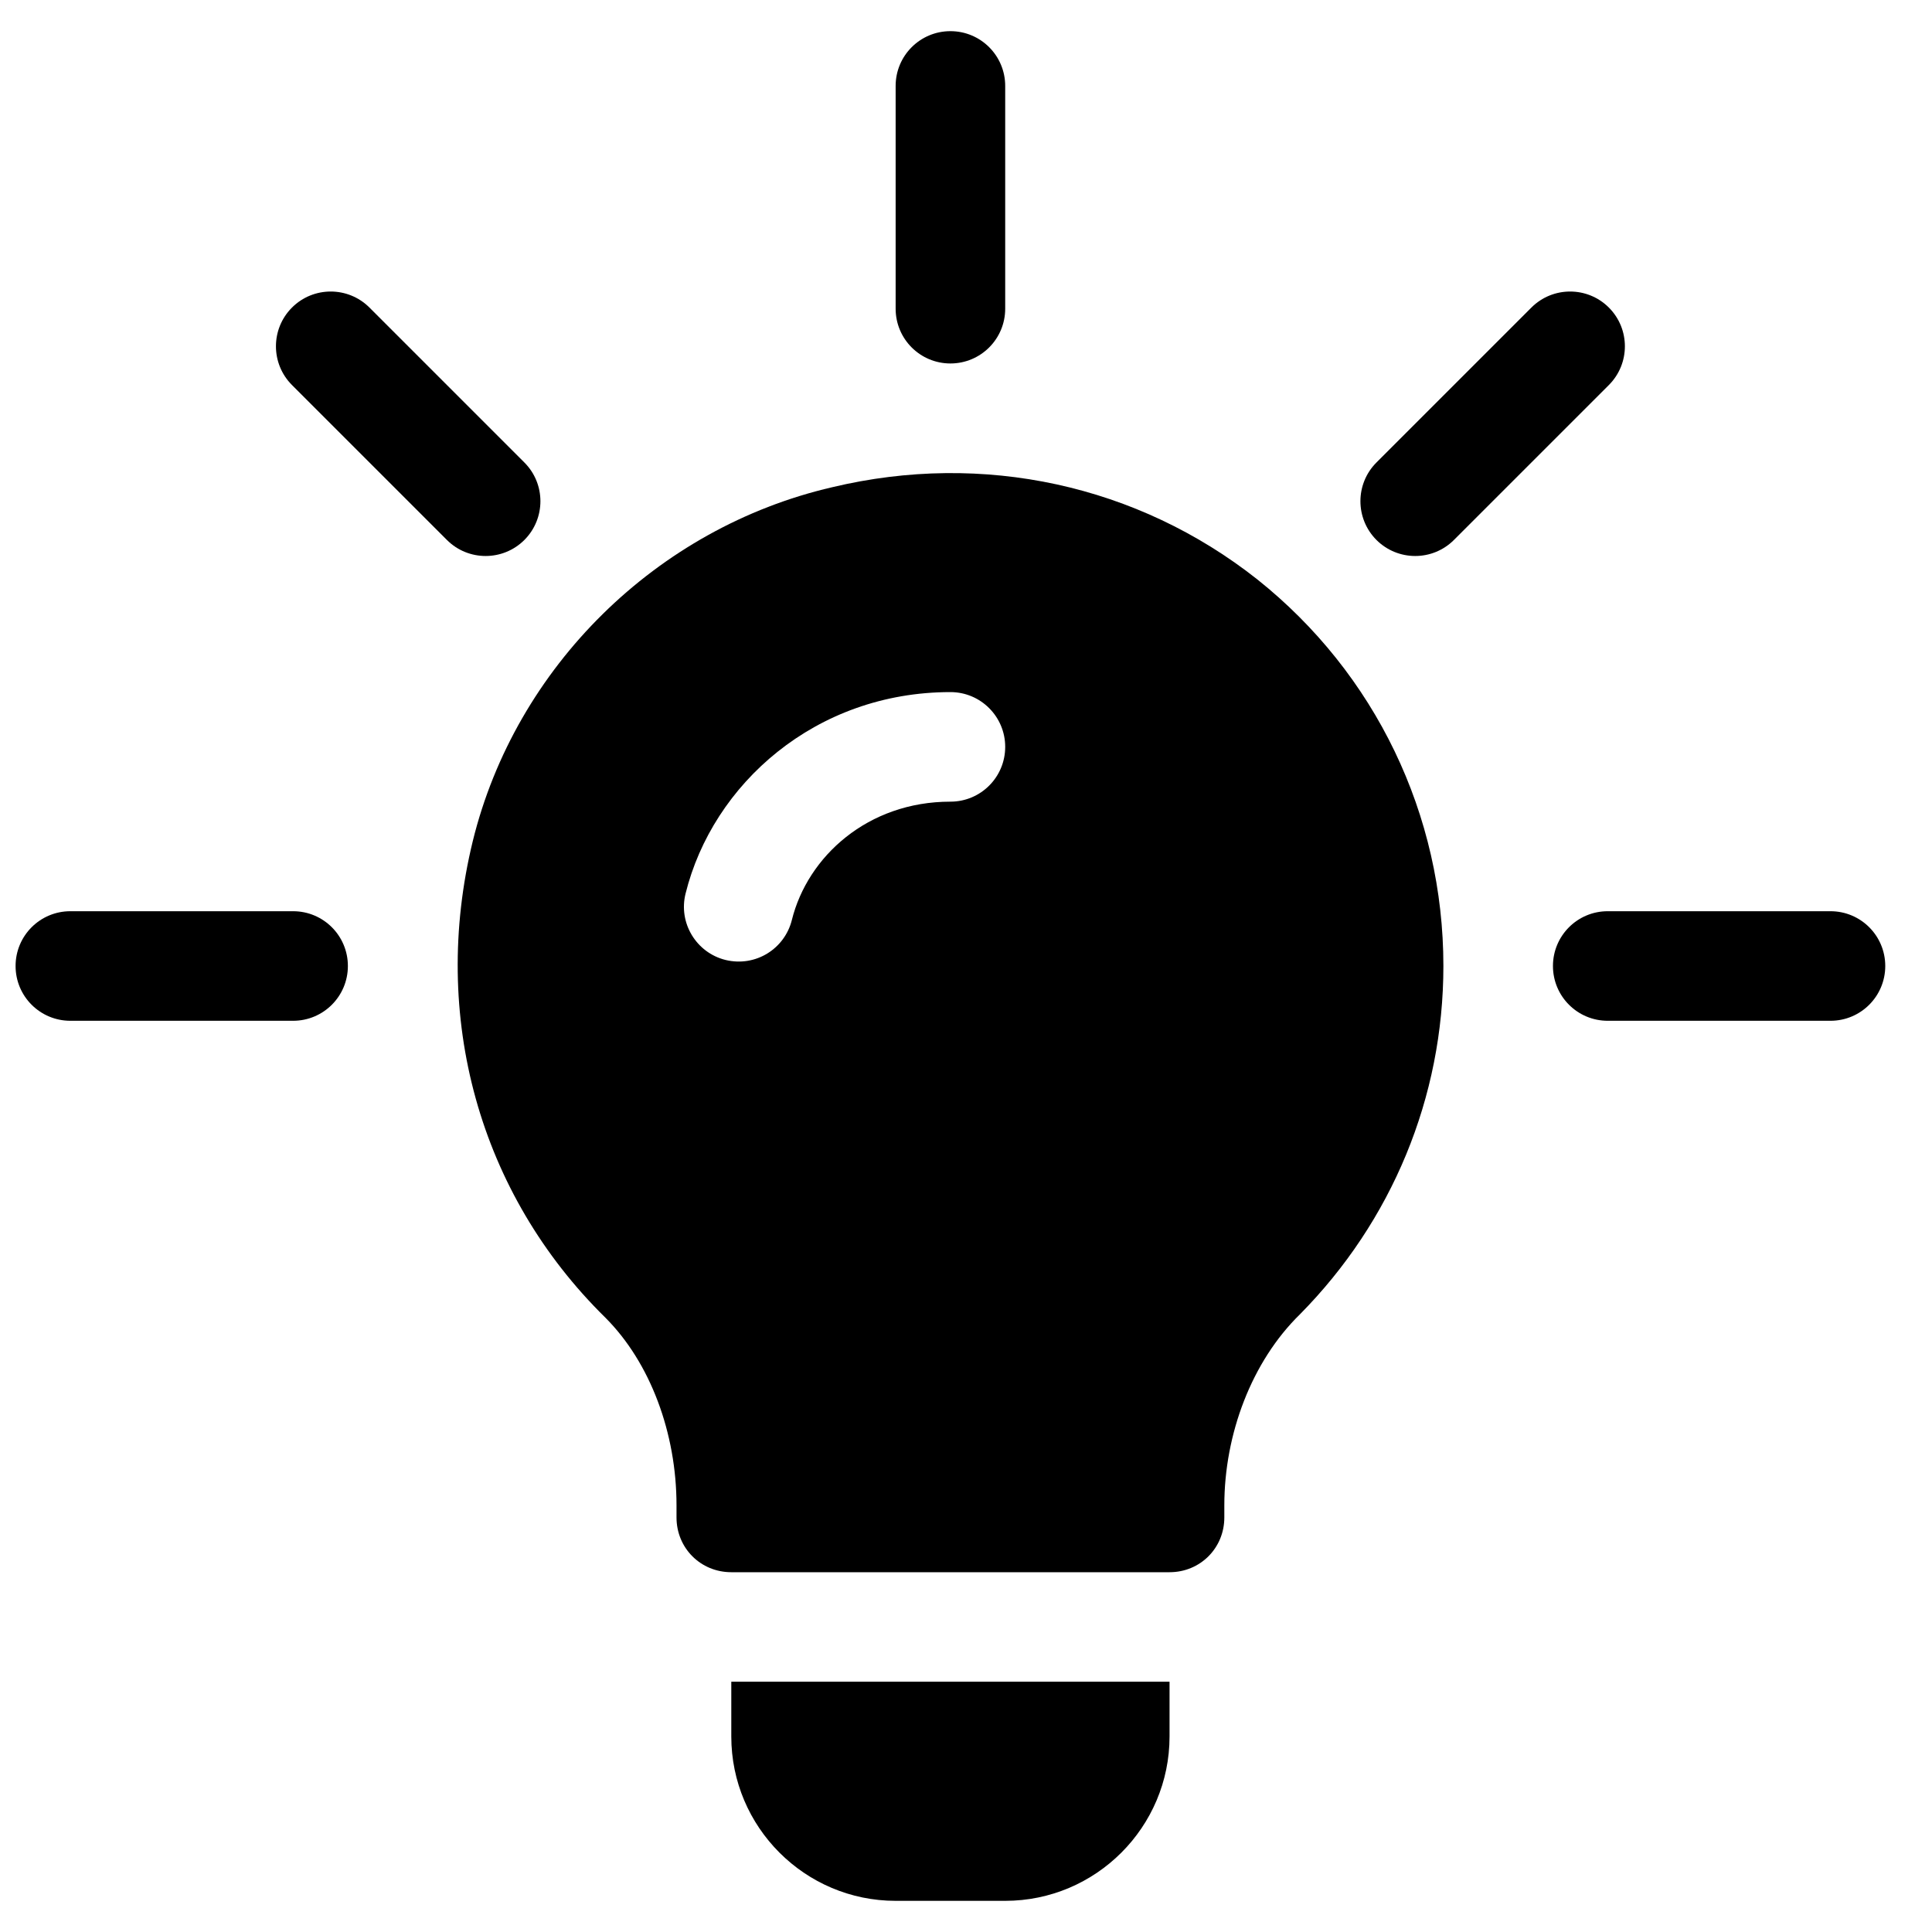
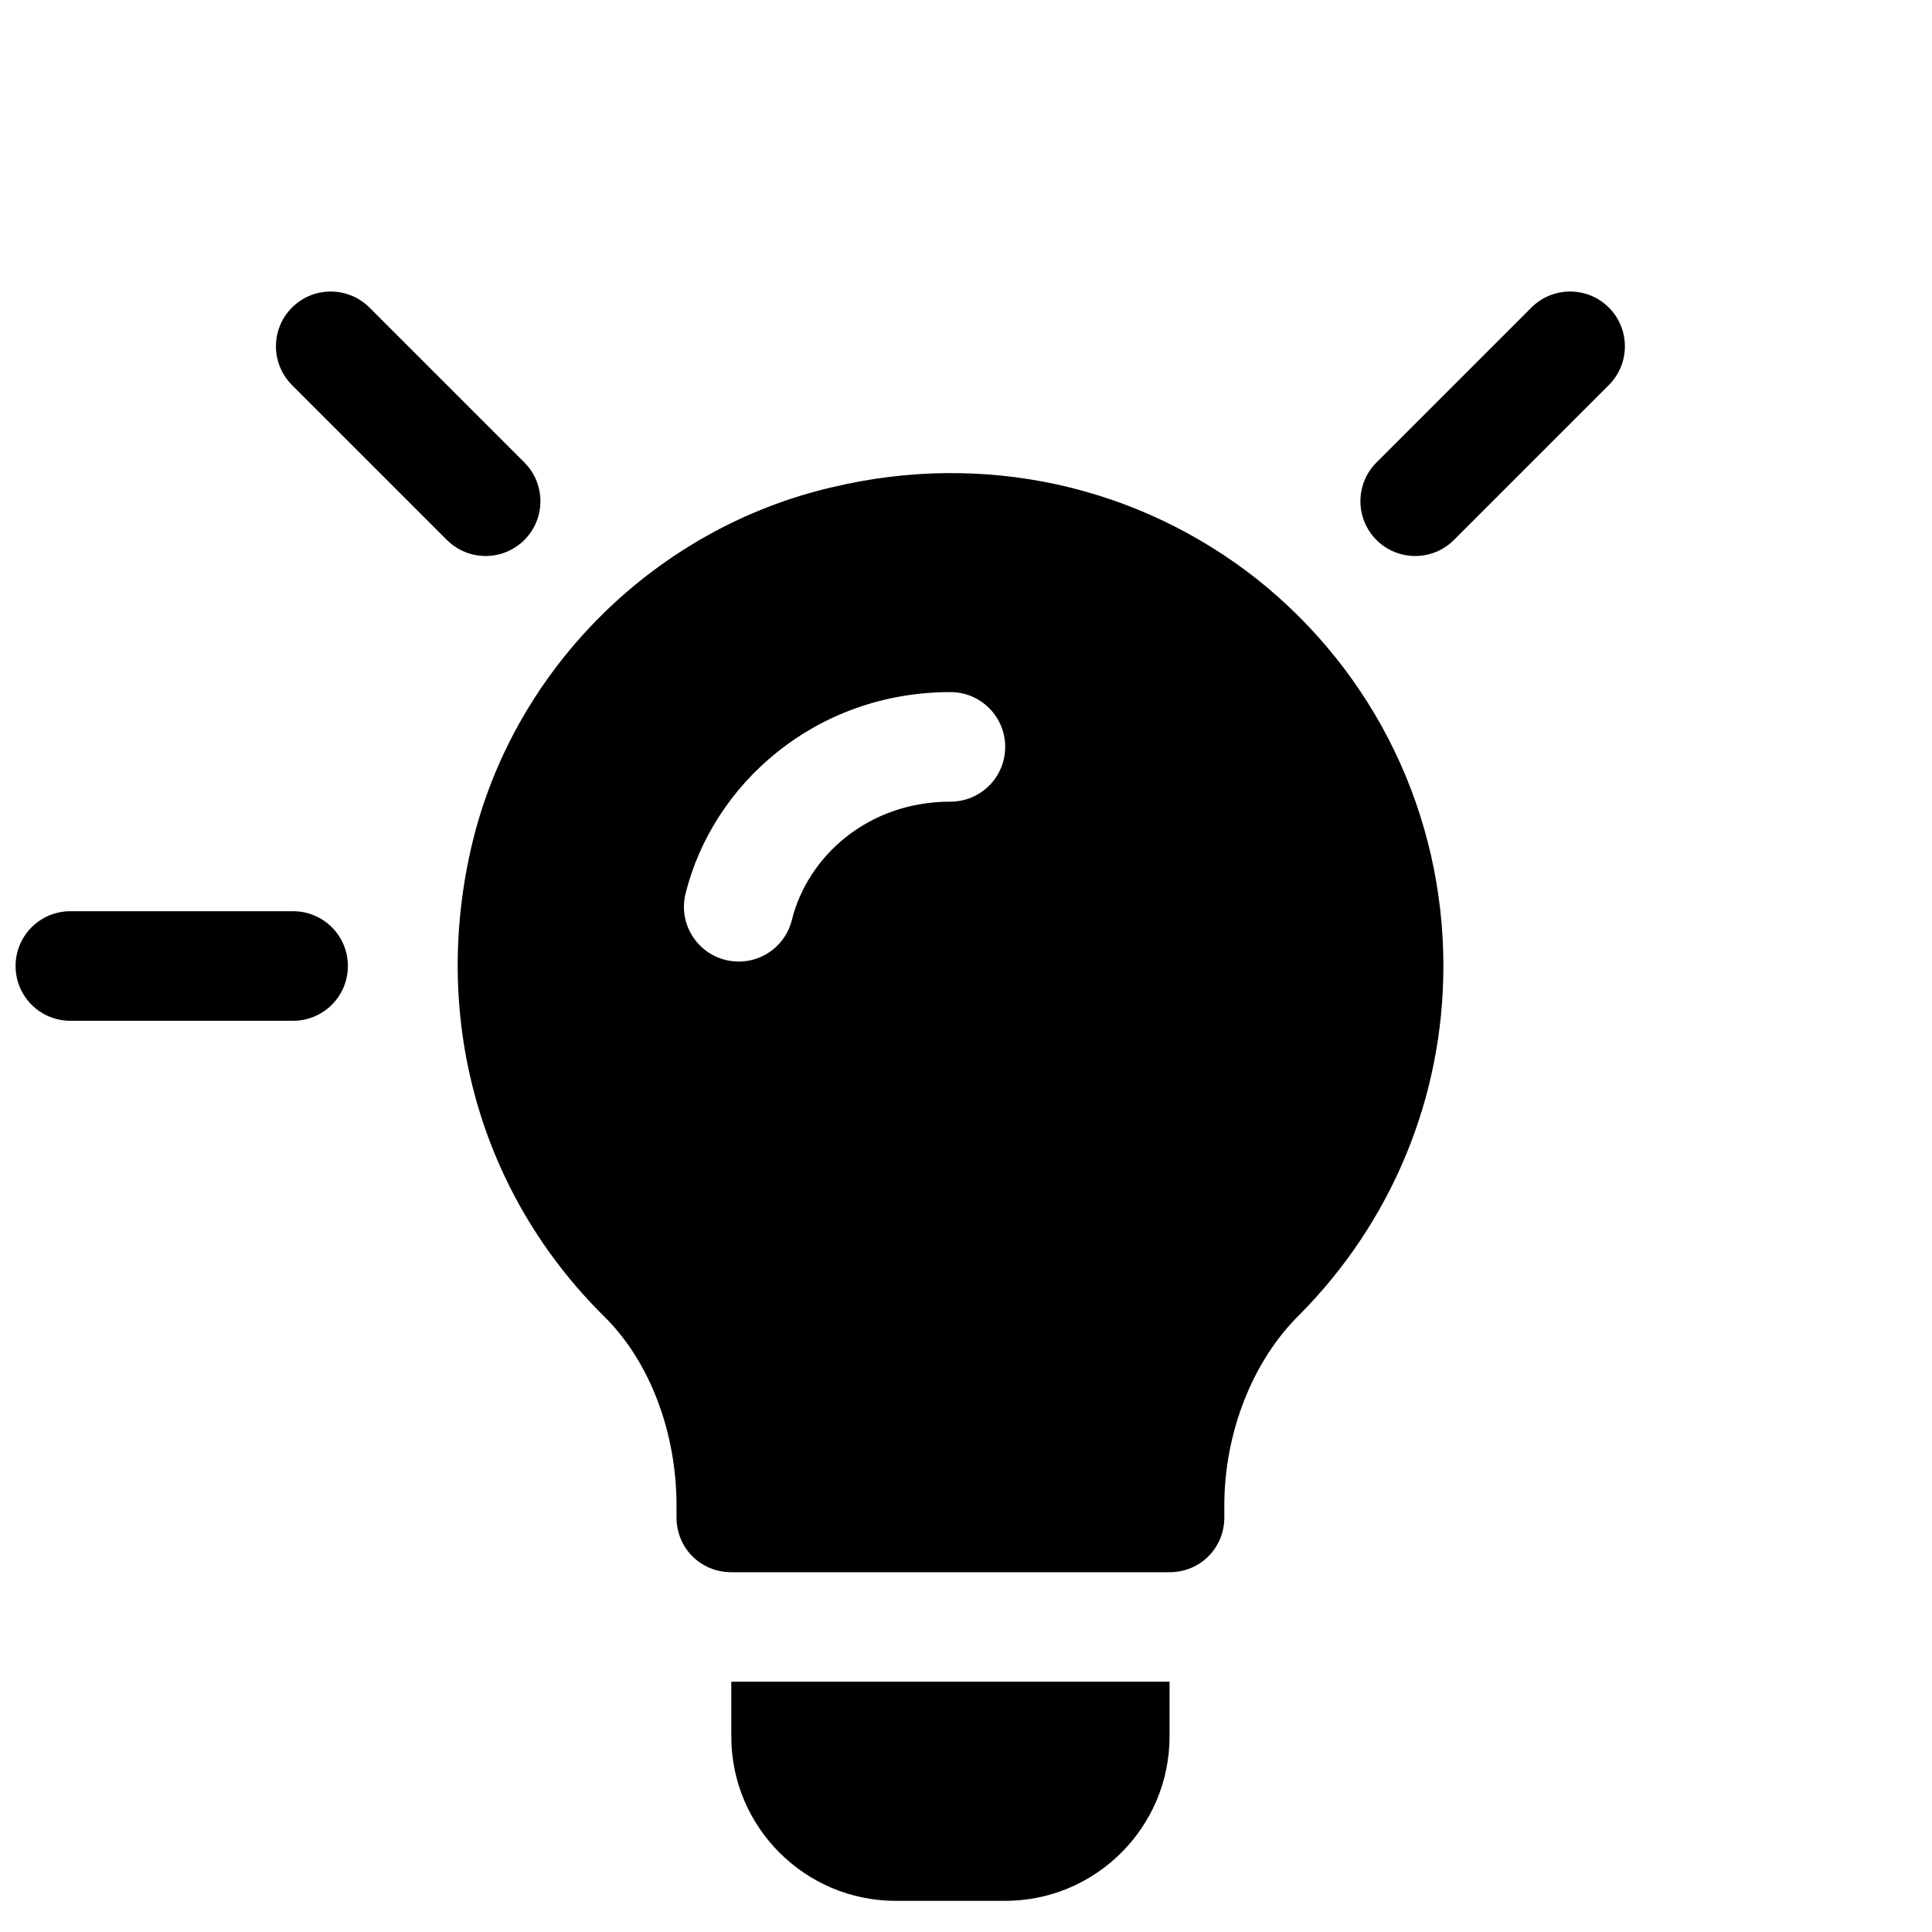
<svg xmlns="http://www.w3.org/2000/svg" width="31" height="31" viewBox="0 0 31 31" fill="none">
  <g id="Idea" clip-path="url(#clip0_2615_4681)">
    <g id="Group">
      <g id="Group_2">
        <path id="Vector" d="M8.414 7.421L5.928 4.935C5.585 4.592 5.028 4.592 4.685 4.935C4.342 5.278 4.342 5.835 4.685 6.178L7.171 8.664C7.514 9.007 8.07 9.007 8.414 8.664C8.757 8.32 8.757 7.764 8.414 7.421Z" fill="black" />
      </g>
    </g>
    <g id="Group_3">
      <g id="Group_4">
        <path id="Vector_2" d="M4.703 14.621H1.129C0.643 14.621 0.25 15.014 0.25 15.5C0.25 15.986 0.643 16.379 1.129 16.379H4.703C5.189 16.379 5.582 15.986 5.582 15.5C5.582 15.014 5.189 14.621 4.703 14.621Z" fill="black" />
      </g>
    </g>
    <g id="Group_5">
      <g id="Group_6">
-         <path id="Vector_3" d="M29.371 14.621H25.797C25.311 14.621 24.918 15.014 24.918 15.5C24.918 15.986 25.311 16.379 25.797 16.379H29.371C29.857 16.379 30.25 15.986 30.25 15.5C30.25 15.014 29.857 14.621 29.371 14.621Z" fill="black" />
-       </g>
+         </g>
    </g>
    <g id="Group_7">
      <g id="Group_8">
        <path id="Vector_4" d="M25.815 4.935C25.472 4.592 24.915 4.592 24.572 4.935L22.086 7.421C21.743 7.764 21.743 8.32 22.086 8.664C22.43 9.007 22.986 9.007 23.329 8.664L25.815 6.178C26.158 5.835 26.158 5.278 25.815 4.935Z" fill="black" />
      </g>
    </g>
    <g id="Group_9">
      <g id="Group_10">
-         <path id="Vector_5" d="M15.25 0.5C14.764 0.5 14.371 0.893 14.371 1.379V4.953C14.371 5.439 14.764 5.832 15.25 5.832C15.736 5.832 16.129 5.439 16.129 4.953V1.379C16.129 0.893 15.736 0.5 15.25 0.5Z" fill="black" />
-       </g>
+         </g>
    </g>
    <g id="Group_11">
      <g id="Group_12">
        <path id="Vector_6" d="M20.172 9.295C18.256 7.783 15.777 7.238 13.352 7.818C10.539 8.469 8.272 10.701 7.586 13.496C6.9 16.308 7.691 19.156 9.713 21.142C10.434 21.863 10.855 22.994 10.855 24.154V24.348C10.855 24.84 11.242 25.227 11.734 25.227H18.766C19.258 25.227 19.645 24.84 19.645 24.348V24.154C19.645 23.012 20.084 21.846 20.857 21.09C22.334 19.596 23.16 17.609 23.16 15.5C23.16 13.074 22.07 10.807 20.172 9.295ZM15.25 12.863C13.924 12.863 12.959 13.743 12.706 14.761C12.591 15.224 12.125 15.52 11.641 15.403C11.171 15.286 10.883 14.809 11 14.339C11.435 12.581 13.086 11.105 15.25 11.105C15.736 11.105 16.129 11.499 16.129 11.984C16.129 12.47 15.736 12.863 15.25 12.863Z" fill="black" />
      </g>
    </g>
    <g id="Group_13">
      <g id="Group_14">
        <path id="Vector_7" d="M11.734 26.984V27.863C11.734 29.317 12.917 30.5 14.371 30.5H16.129C17.583 30.5 18.766 29.317 18.766 27.863V26.984H11.734Z" fill="black" />
      </g>
    </g>
  </g>
  <defs>
    <clipPath id="clip0_2615_4681">
      <rect width="30" height="30" fill="white" transform="translate(0.25 0.5)" />
    </clipPath>
  </defs>
</svg>